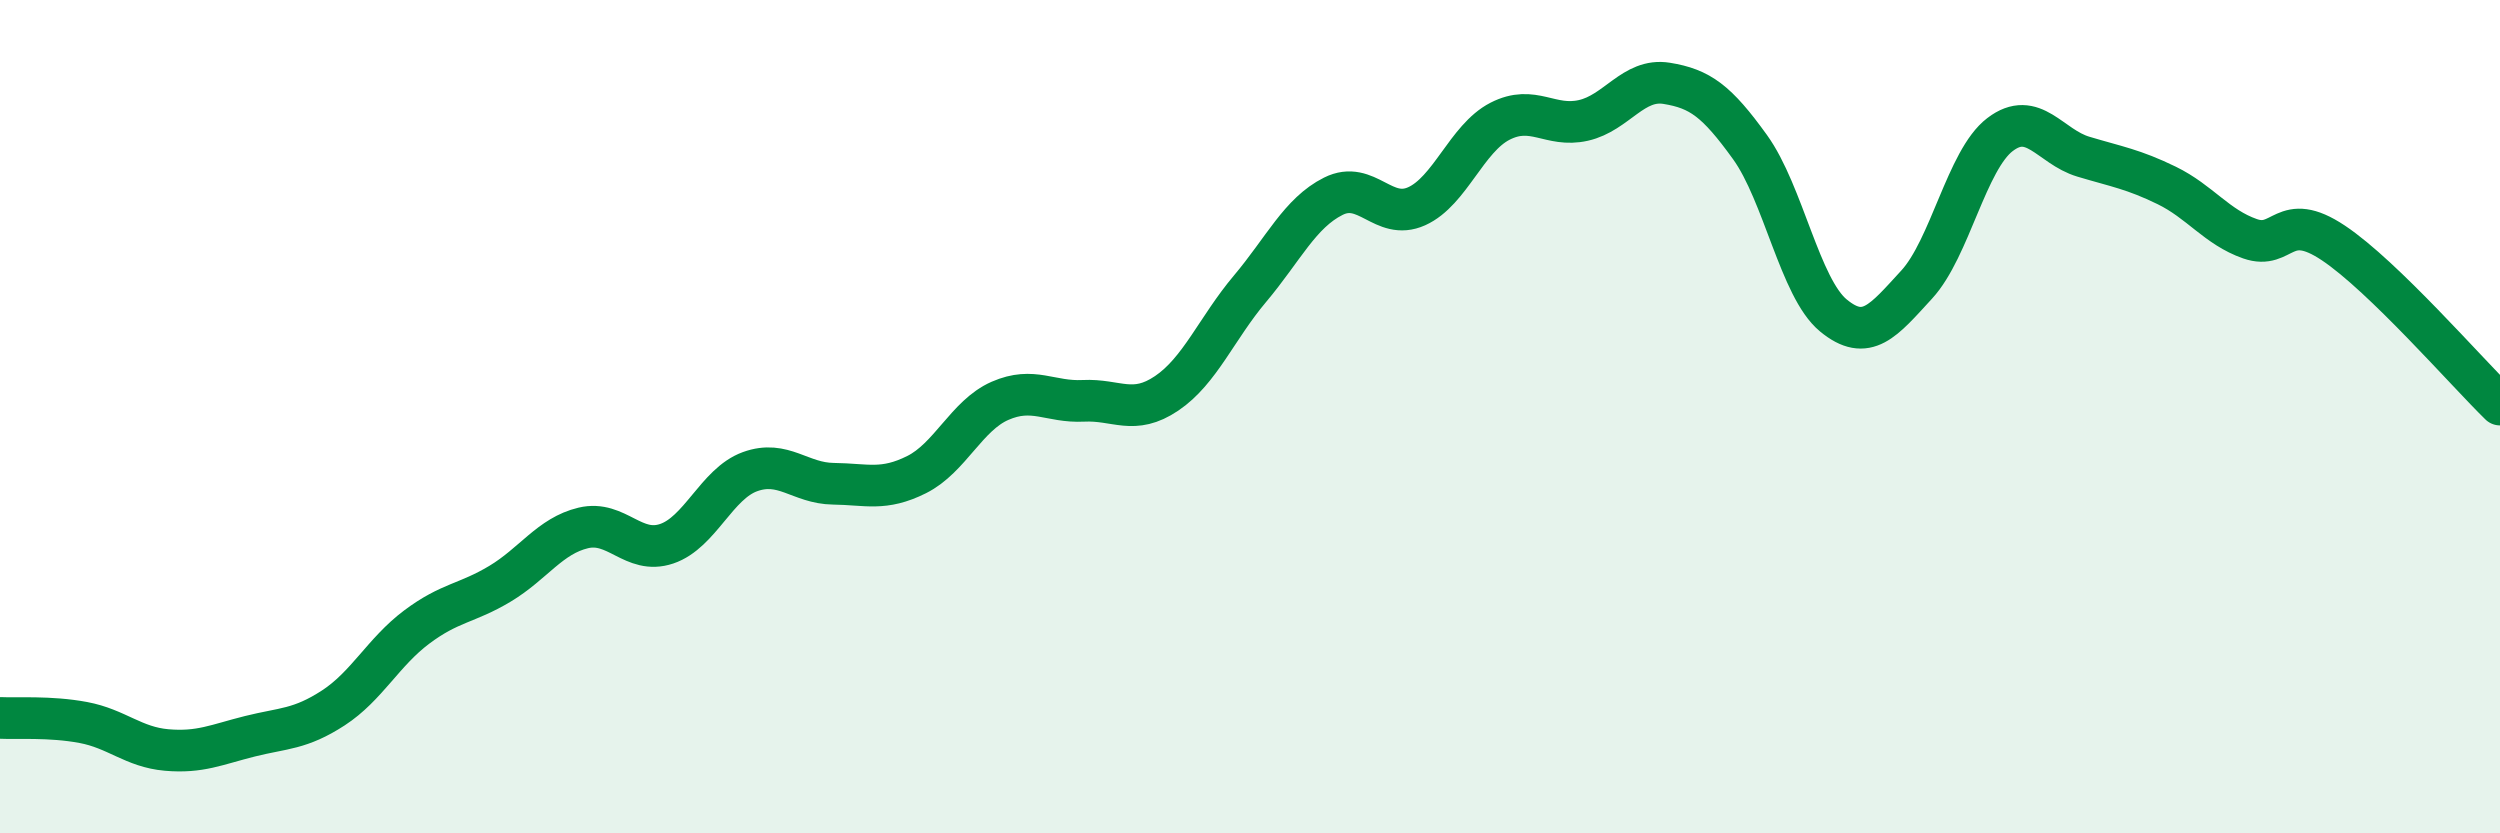
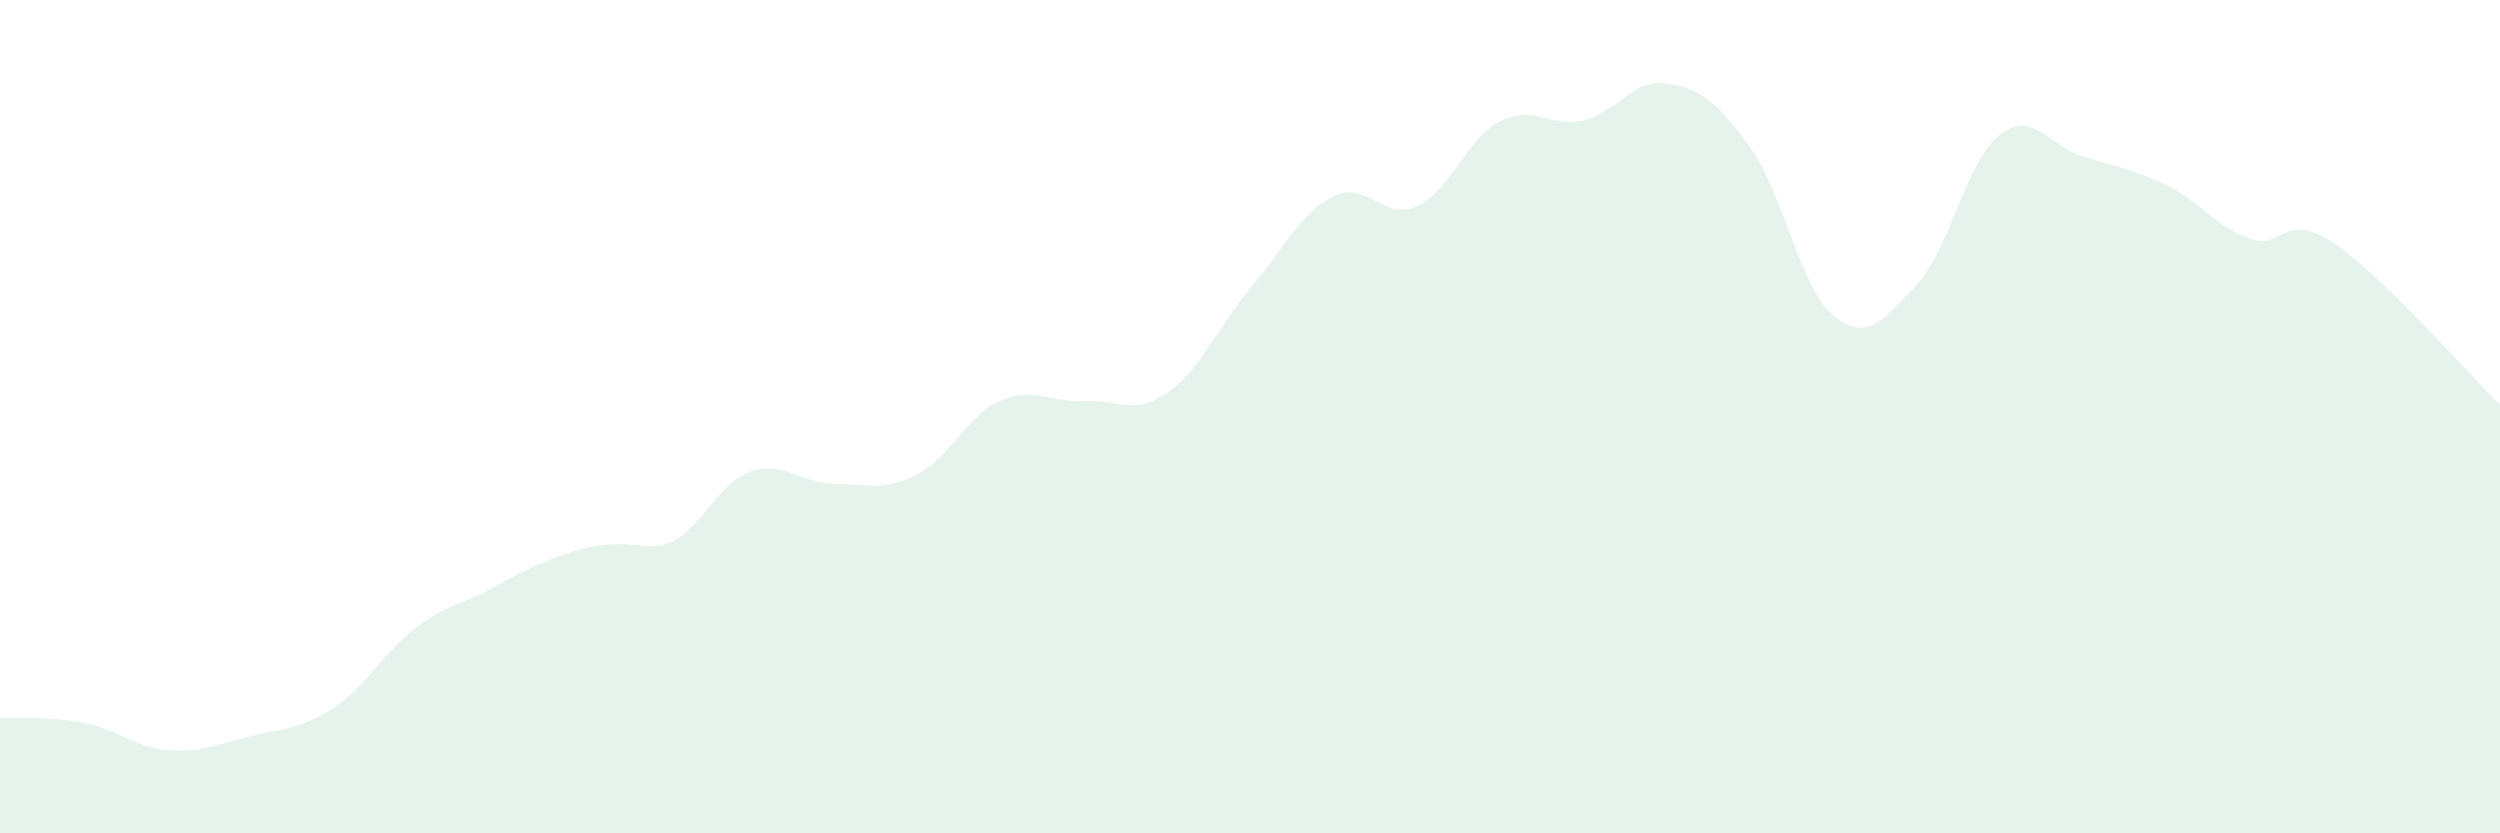
<svg xmlns="http://www.w3.org/2000/svg" width="60" height="20" viewBox="0 0 60 20">
-   <path d="M 0,17.23 C 0.4,17.25 1.2,17.19 2,17.34 C 2.8,17.49 3.2,17.93 4,18 C 4.8,18.07 5.2,17.87 6,17.67 C 6.8,17.47 7.2,17.51 8,16.99 C 8.8,16.47 9.2,15.65 10,15.05 C 10.8,14.45 11.2,14.49 12,14.01 C 12.8,13.53 13.2,12.86 14,12.67 C 14.8,12.48 15.2,13.32 16,13.05 C 16.8,12.78 17.2,11.61 18,11.32 C 18.8,11.03 19.2,11.6 20,11.61 C 20.8,11.62 21.2,11.79 22,11.39 C 22.8,10.99 23.2,9.97 24,9.62 C 24.8,9.27 25.2,9.66 26,9.62 C 26.8,9.58 27.2,9.98 28,9.44 C 28.8,8.9 29.2,7.88 30,6.93 C 30.8,5.98 31.2,5.11 32,4.71 C 32.8,4.31 33.2,5.31 34,4.95 C 34.8,4.59 35.2,3.32 36,2.91 C 36.8,2.5 37.2,3.07 38,2.89 C 38.8,2.71 39.2,1.87 40,2 C 40.8,2.13 41.2,2.42 42,3.53 C 42.8,4.64 43.2,6.91 44,7.57 C 44.8,8.23 45.2,7.7 46,6.83 C 46.8,5.96 47.2,3.84 48,3.23 C 48.8,2.62 49.2,3.52 50,3.76 C 50.8,4 51.2,4.06 52,4.45 C 52.8,4.84 53.2,5.45 54,5.73 C 54.8,6.01 54.8,5.03 56,5.83 C 57.2,6.63 59.2,8.93 60,9.71L60 20L0 20Z" fill="#008740" opacity="0.1" stroke-linecap="round" stroke-linejoin="round" />
-   <path d="M 0,17.23 C 0.4,17.25 1.2,17.19 2,17.34 C 2.8,17.49 3.2,17.93 4,18 C 4.8,18.07 5.2,17.87 6,17.67 C 6.8,17.47 7.2,17.51 8,16.99 C 8.8,16.47 9.2,15.65 10,15.05 C 10.8,14.45 11.2,14.49 12,14.01 C 12.8,13.53 13.2,12.86 14,12.67 C 14.8,12.48 15.2,13.32 16,13.05 C 16.8,12.78 17.2,11.61 18,11.32 C 18.8,11.03 19.2,11.6 20,11.61 C 20.8,11.62 21.2,11.79 22,11.39 C 22.8,10.99 23.2,9.97 24,9.62 C 24.8,9.27 25.2,9.66 26,9.62 C 26.8,9.58 27.2,9.98 28,9.44 C 28.8,8.9 29.2,7.88 30,6.93 C 30.8,5.98 31.2,5.11 32,4.71 C 32.8,4.31 33.2,5.31 34,4.95 C 34.8,4.59 35.2,3.32 36,2.91 C 36.8,2.5 37.2,3.07 38,2.89 C 38.8,2.71 39.2,1.87 40,2 C 40.8,2.13 41.2,2.42 42,3.53 C 42.8,4.64 43.2,6.91 44,7.57 C 44.8,8.23 45.2,7.7 46,6.83 C 46.8,5.96 47.2,3.84 48,3.23 C 48.8,2.62 49.2,3.52 50,3.76 C 50.8,4 51.2,4.06 52,4.45 C 52.8,4.84 53.2,5.45 54,5.73 C 54.8,6.01 54.8,5.03 56,5.83 C 57.2,6.63 59.2,8.93 60,9.71" stroke="#008740" stroke-width="1" fill="none" stroke-linecap="round" stroke-linejoin="round" />
+   <path d="M 0,17.23 C 0.4,17.25 1.2,17.19 2,17.34 C 2.8,17.49 3.2,17.93 4,18 C 4.8,18.07 5.2,17.87 6,17.67 C 6.8,17.47 7.2,17.51 8,16.99 C 8.8,16.47 9.2,15.65 10,15.05 C 10.8,14.45 11.2,14.49 12,14.01 C 14.8,12.48 15.2,13.32 16,13.05 C 16.8,12.78 17.2,11.61 18,11.32 C 18.8,11.03 19.2,11.6 20,11.61 C 20.8,11.62 21.2,11.79 22,11.39 C 22.8,10.99 23.2,9.97 24,9.62 C 24.8,9.27 25.2,9.66 26,9.62 C 26.8,9.58 27.2,9.98 28,9.44 C 28.8,8.9 29.2,7.88 30,6.93 C 30.8,5.98 31.2,5.11 32,4.71 C 32.8,4.31 33.2,5.31 34,4.95 C 34.8,4.59 35.2,3.32 36,2.91 C 36.8,2.5 37.2,3.07 38,2.89 C 38.8,2.71 39.2,1.87 40,2 C 40.8,2.13 41.2,2.42 42,3.53 C 42.8,4.64 43.2,6.91 44,7.57 C 44.8,8.23 45.2,7.7 46,6.83 C 46.8,5.96 47.2,3.84 48,3.23 C 48.8,2.62 49.2,3.52 50,3.76 C 50.8,4 51.2,4.06 52,4.45 C 52.8,4.84 53.2,5.45 54,5.73 C 54.8,6.01 54.8,5.03 56,5.83 C 57.2,6.63 59.2,8.93 60,9.71L60 20L0 20Z" fill="#008740" opacity="0.1" stroke-linecap="round" stroke-linejoin="round" />
</svg>